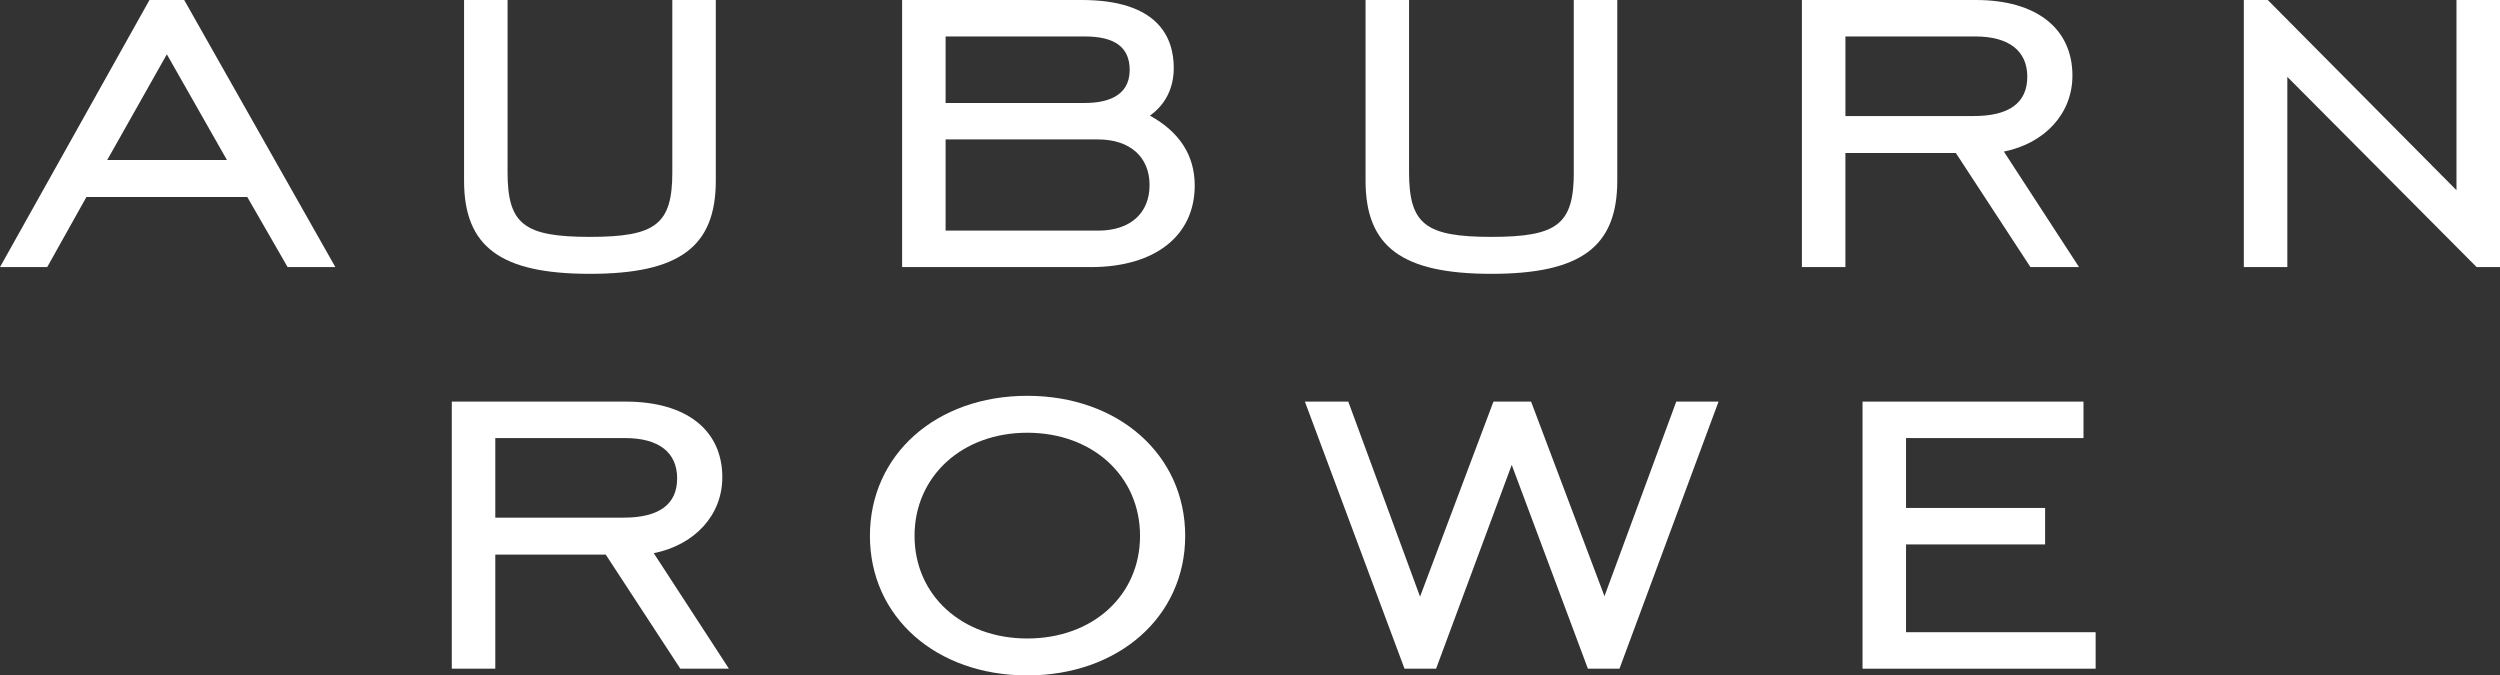
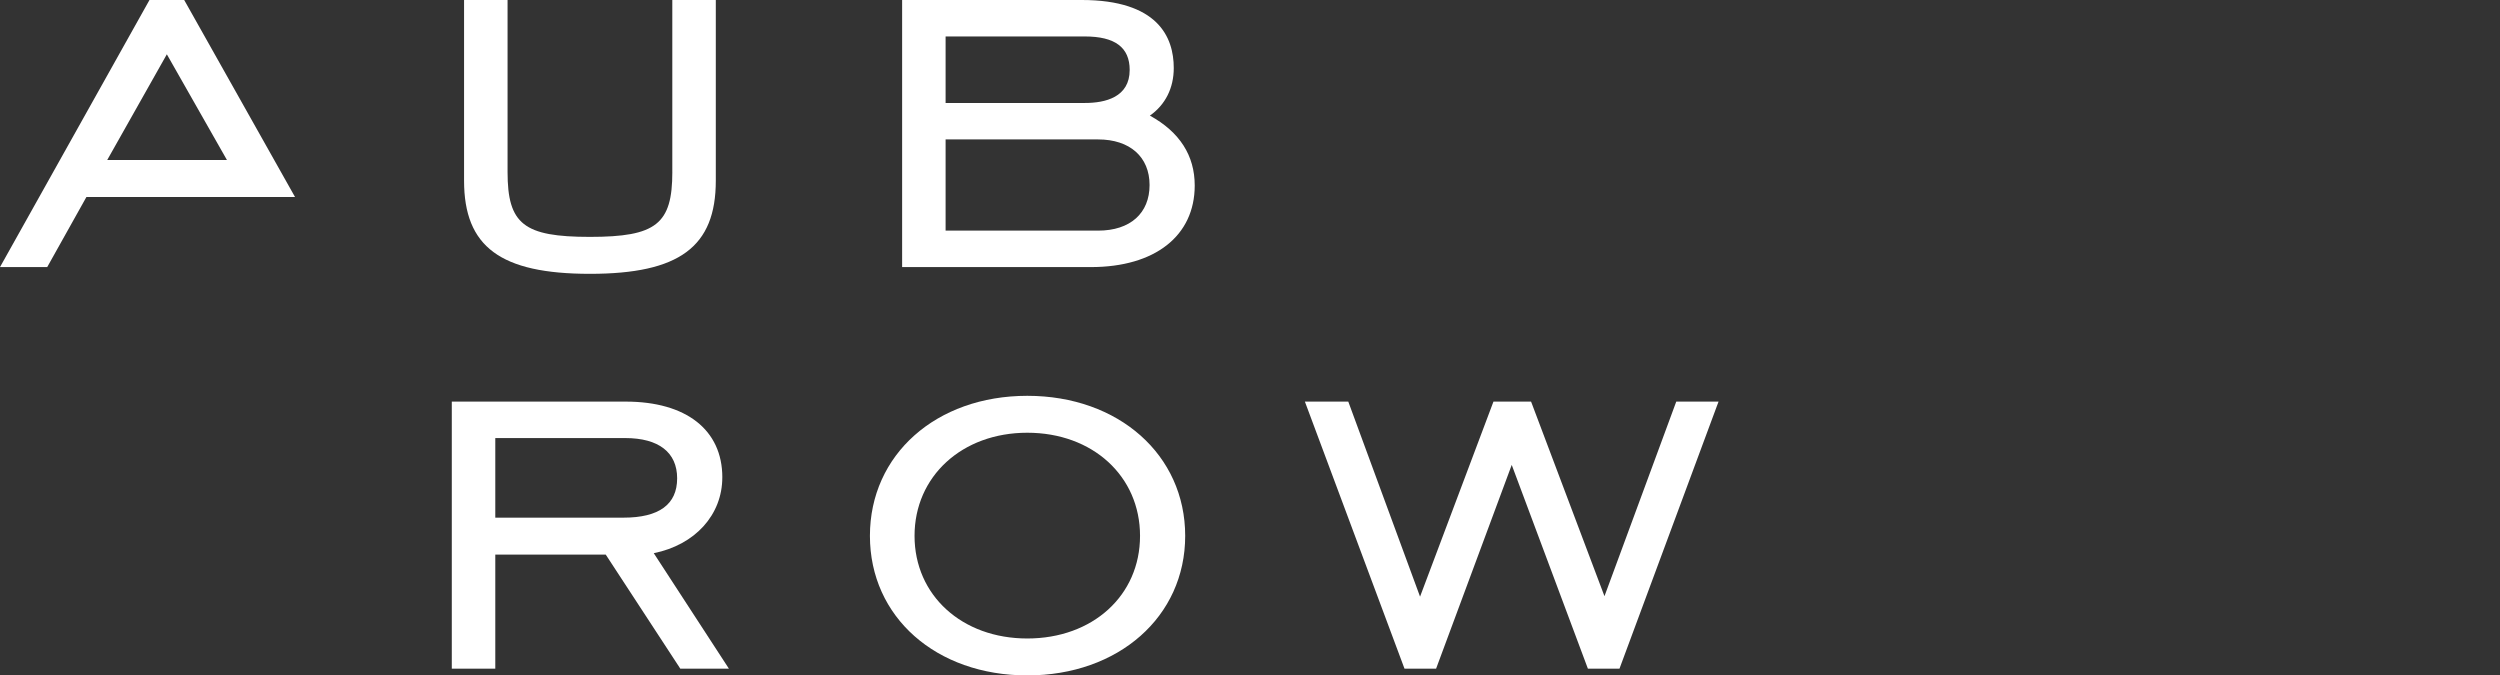
<svg xmlns="http://www.w3.org/2000/svg" viewBox="0 0 1023.08 276.41" data-name="Layer 2" id="Layer_2">
  <rect x="0" y="0" width="1023.08" height="276.41" fill="#333333" stroke="none" />
  <defs>
    <style>
      .cls-1 {
        fill: #fff;
      }
    </style>
  </defs>
  <g data-name="Layer 1" id="Layer_1-2">
    <g>
-       <path d="M75.39,0h-14.22L0,109.3h19.32l16.05-28.69h65.82l16.51,28.69h19.54L75.76.68l-.38-.68ZM92.89,65.49h-49.02l24.41-43.27,24.6,43.27Z" class="cls-1" />
+       <path d="M75.39,0h-14.22L0,109.3h19.32l16.05-28.69h65.82h19.54L75.76.68l-.38-.68ZM92.89,65.49h-49.02l24.41-43.27,24.6,43.27Z" class="cls-1" />
      <path d="M275.14,70.37c0,21.35-6.62,26.57-33.72,26.57s-33.71-5.22-33.71-26.57V0h-17.8v73.94c0,27.08,14.92,38.12,51.51,38.12s51.51-11.04,51.51-38.12V0h-17.8v70.37Z" class="cls-1" />
      <path d="M470.58,47.31c6.32-4.45,9.76-11.27,9.76-19.47,0-12.7-6.54-27.84-37.72-27.84h-73.44v109.3h77.28c26.19,0,42.46-12.79,42.46-33.38,0-12.29-6.17-21.9-18.34-28.6ZM462.3,28.63c0,11.16-9.97,13.51-18.34,13.51h-56.99V14.92h56.99c12.33,0,18.34,4.48,18.34,13.71ZM449.39,94.37h-62.42v-37.31h62.42c12.98,0,21.05,7.15,21.05,18.66s-7.87,18.66-21.05,18.66Z" class="cls-1" />
-       <path d="M644.06,70.37c0,21.35-6.62,26.57-33.72,26.57s-33.71-5.22-33.71-26.57V0h-17.8v73.94c0,27.08,14.92,38.12,51.5,38.12s51.51-11.04,51.51-38.12V0h-17.8v70.37Z" class="cls-1" />
-       <path d="M848.11,31.01c0-19.42-14.78-31.01-39.53-31.01h-71.18v109.3h17.8v-46.69h45.2l30.13,46.09.38.6h19.9l-30.76-47.27c16.86-3.39,28.05-15.65,28.05-31.02ZM829.63,31.4c0,10.67-7.38,16.09-21.95,16.09h-52.47V14.92h53.15c13.71,0,21.27,5.86,21.27,16.48Z" class="cls-1" />
-       <polygon points="1005.27 0 1005.27 77.84 928.43 .39 928.04 0 918.25 0 918.25 109.3 936.05 109.3 936.05 31.46 1013.12 108.9 1013.52 109.3 1023.08 109.3 1023.08 0 1005.27 0" class="cls-1" />
      <g>
        <path d="M295.6,195.36c0-19.42-14.78-31.01-39.53-31.01h-71.18v109.3h17.8v-46.69h45.2l30.13,46.09.38.6h19.9l-30.76-47.27c16.86-3.39,28.05-15.65,28.05-31.02ZM277.11,195.75c0,10.67-7.38,16.09-21.95,16.09h-52.47v-32.57h53.15c13.72,0,21.27,5.86,21.27,16.48Z" class="cls-1" />
        <path d="M420.4,161.98c-37.31,0-64.4,24.1-64.4,57.31s27.08,57.11,64.4,57.11,64.62-24.02,64.62-57.11-27.18-57.31-64.62-57.31ZM420.4,261.29c-26.74,0-46.14-17.66-46.14-42s19.41-42.2,46.14-42.2,46.14,17.75,46.14,42.2-19.41,42-46.14,42Z" class="cls-1" />
        <polygon points="656.6 243.98 626.89 165.21 626.56 164.35 611.17 164.35 581.13 244.17 551.76 164.35 534 164.35 574.77 273.65 587.69 273.65 618.65 190.25 649.82 273.65 662.74 273.65 702.62 166.13 703.29 164.35 685.98 164.35 656.6 243.98" class="cls-1" />
-         <polygon points="780.01 258.72 780.01 222.8 836.92 222.8 836.92 207.87 780.01 207.87 780.01 179.27 852.63 179.27 852.63 164.35 762.21 164.35 762.21 273.65 857.6 273.65 857.6 258.72 780.01 258.72" class="cls-1" />
      </g>
    </g>
  </g>
</svg>